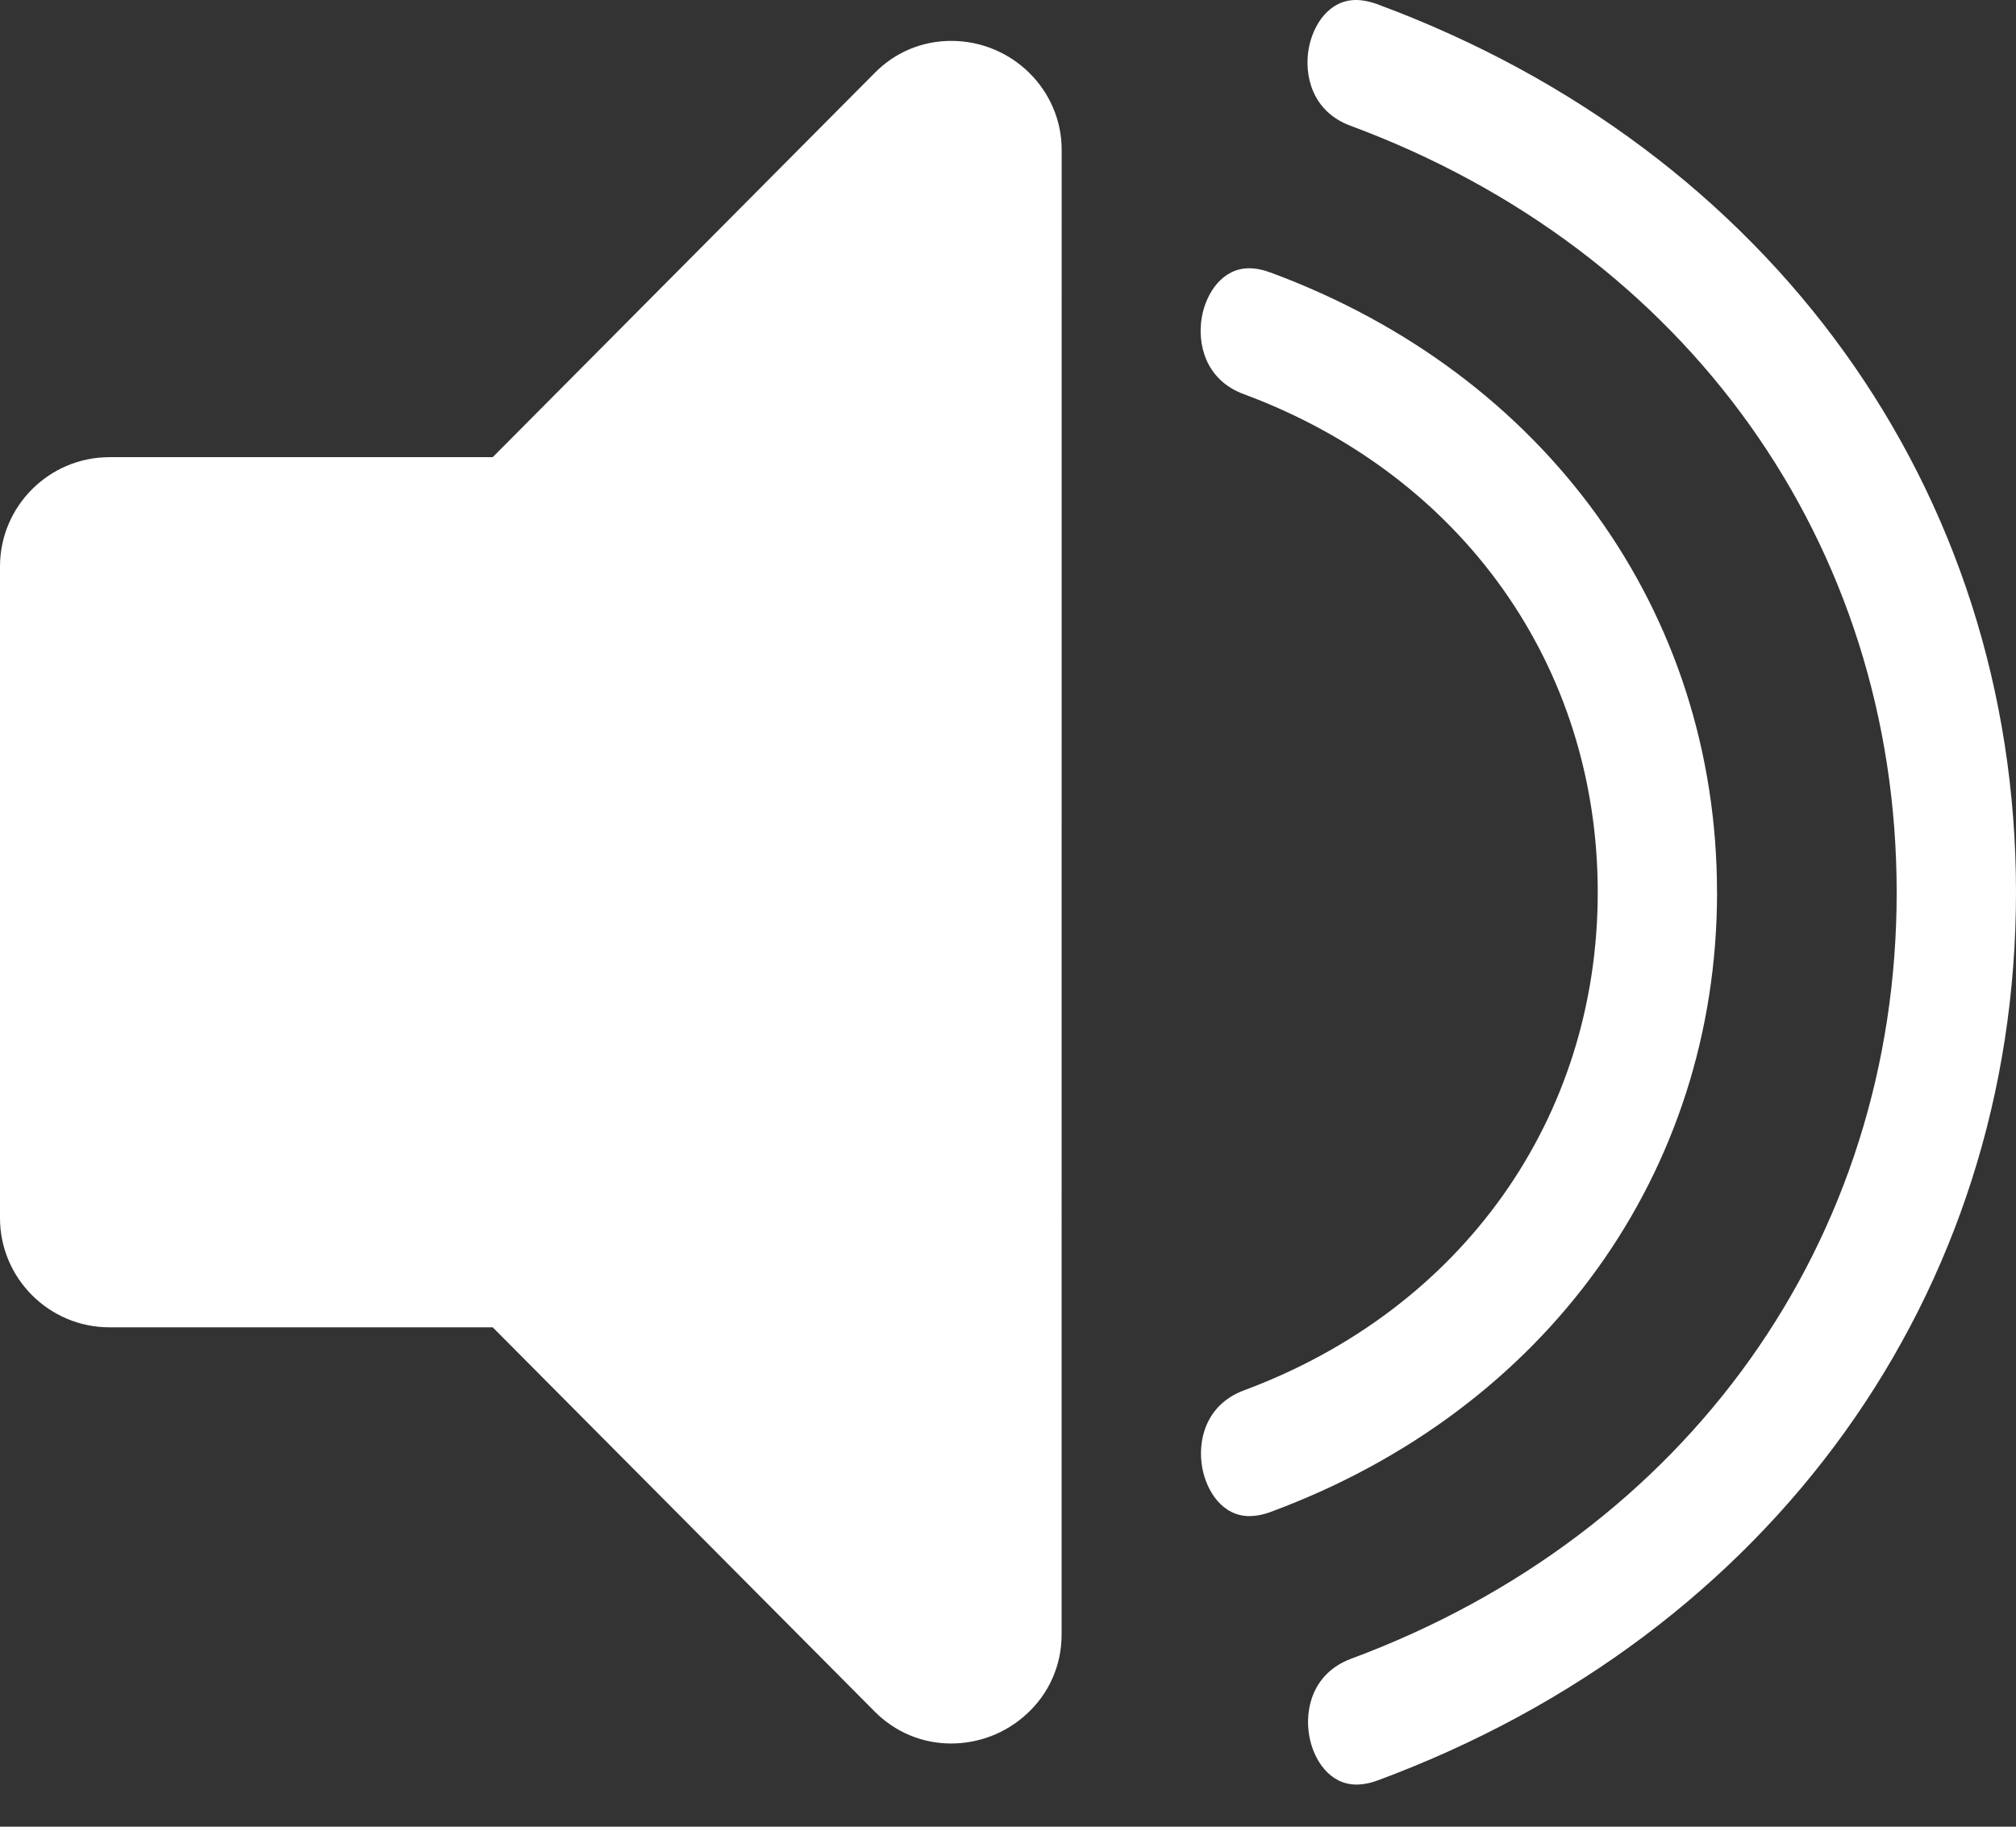
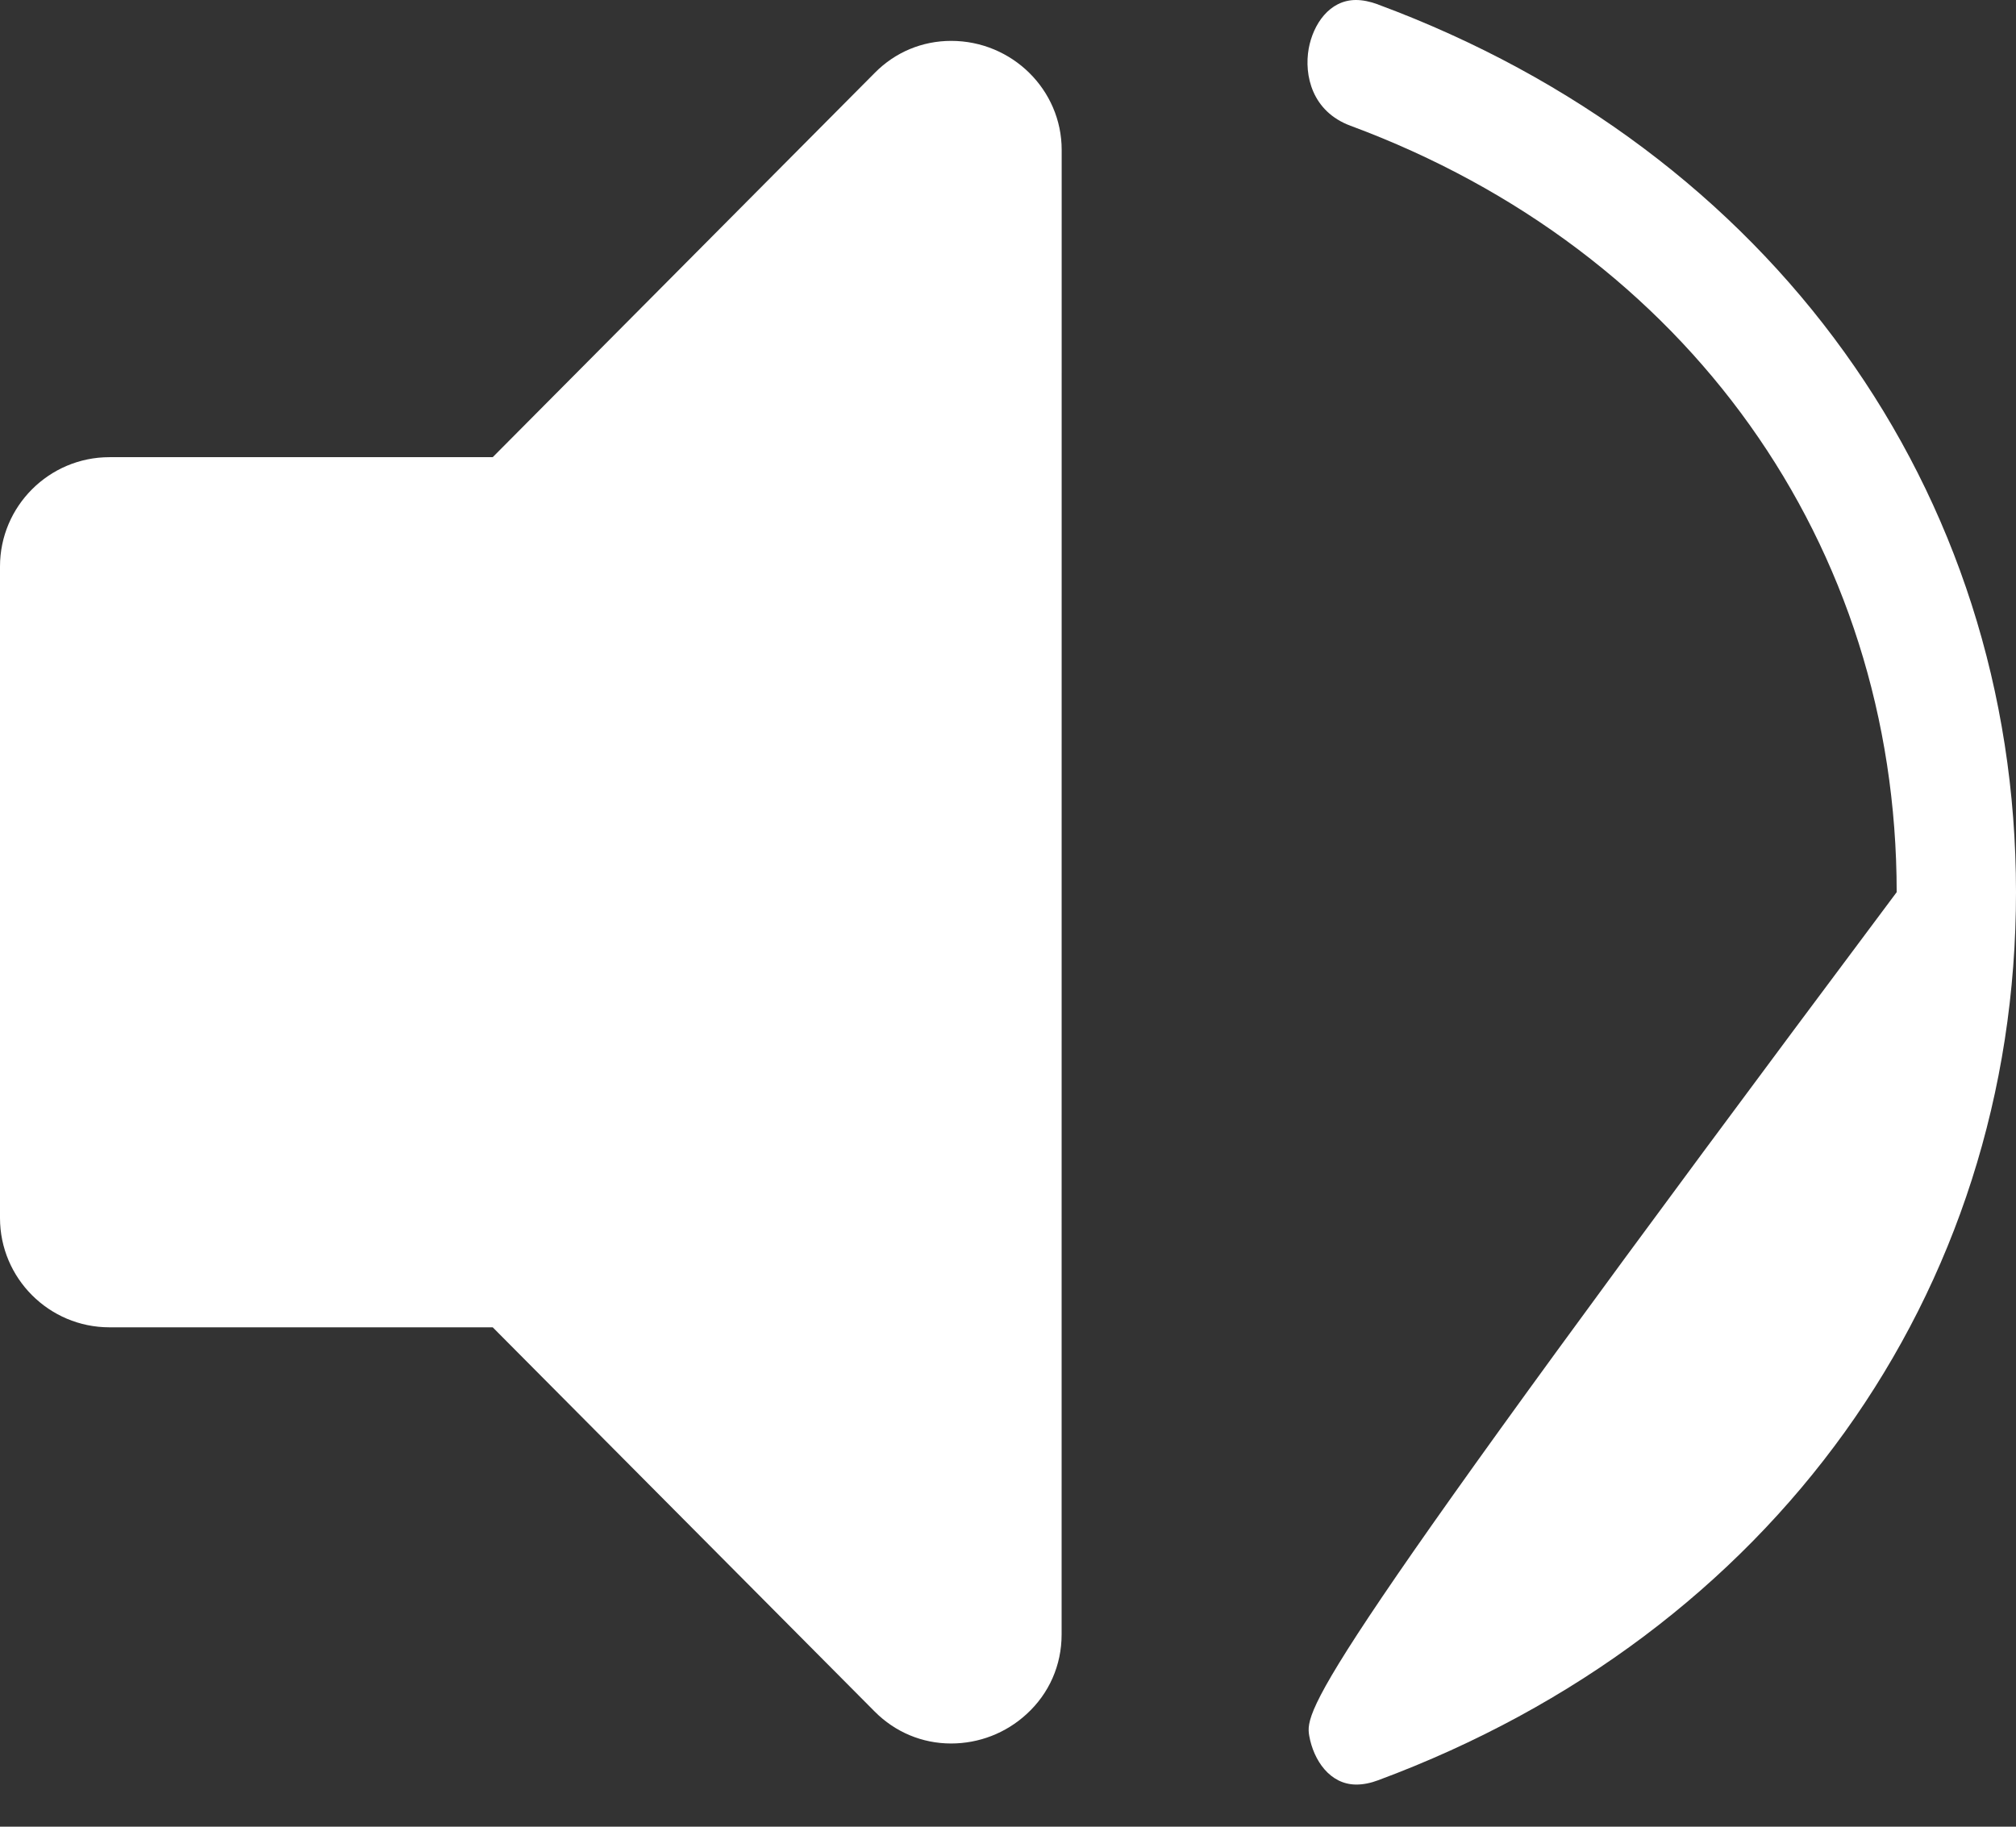
<svg xmlns="http://www.w3.org/2000/svg" width="32" height="29" viewBox="0 0 32 29" fill="none">
  <rect x="0" y="0" width="32" height="29" fill="#333333" stroke="none" />
  <path d="M15.098 0.649C14.639 0.649 14.21 0.828 13.887 1.155L7.821 7.258H1.737C0.779 7.258 0 8.037 0 8.993V19.336C0 20.293 0.779 21.072 1.737 21.072H7.821C9.843 23.108 11.864 25.141 13.885 27.173C14.209 27.499 14.639 27.679 15.096 27.679C15.54 27.679 15.964 27.515 16.292 27.215C16.653 26.887 16.851 26.436 16.851 25.949L16.852 2.379C16.852 1.425 16.064 0.649 15.098 0.649L15.098 0.649Z" fill="white" />
-   <path d="M27.254 14.163C27.253 9.715 24.54 5.946 20.174 4.329C20.052 4.283 19.933 4.259 19.827 4.259C19.405 4.259 19.147 4.647 19.077 5.031C19.002 5.455 19.13 6.031 19.742 6.257C23.206 7.542 25.361 10.571 25.361 14.165C25.361 17.756 23.209 20.785 19.747 22.072C19.135 22.3 19.006 22.875 19.083 23.299C19.153 23.683 19.41 24.069 19.83 24.069C19.936 24.069 20.055 24.046 20.177 24C24.543 22.382 27.255 18.614 27.255 14.164L27.254 14.163Z" fill="white" />
-   <path d="M21.87 0.069C21.747 0.024 21.629 0 21.523 0C21.101 0 20.843 0.387 20.773 0.772C20.698 1.196 20.826 1.771 21.438 1.997C26.784 3.979 30.105 8.64 30.106 14.164C30.109 19.689 26.789 24.35 21.445 26.334C20.835 26.562 20.706 27.137 20.782 27.56C20.851 27.944 21.108 28.331 21.53 28.331C21.638 28.331 21.755 28.308 21.877 28.262C28.124 25.942 32.003 20.542 32 14.161C31.999 7.784 28.116 2.385 21.87 0.07L21.87 0.069Z" fill="white" />
+   <path d="M21.87 0.069C21.747 0.024 21.629 0 21.523 0C21.101 0 20.843 0.387 20.773 0.772C20.698 1.196 20.826 1.771 21.438 1.997C26.784 3.979 30.105 8.64 30.106 14.164C20.835 26.562 20.706 27.137 20.782 27.56C20.851 27.944 21.108 28.331 21.53 28.331C21.638 28.331 21.755 28.308 21.877 28.262C28.124 25.942 32.003 20.542 32 14.161C31.999 7.784 28.116 2.385 21.87 0.07L21.87 0.069Z" fill="white" />
</svg>